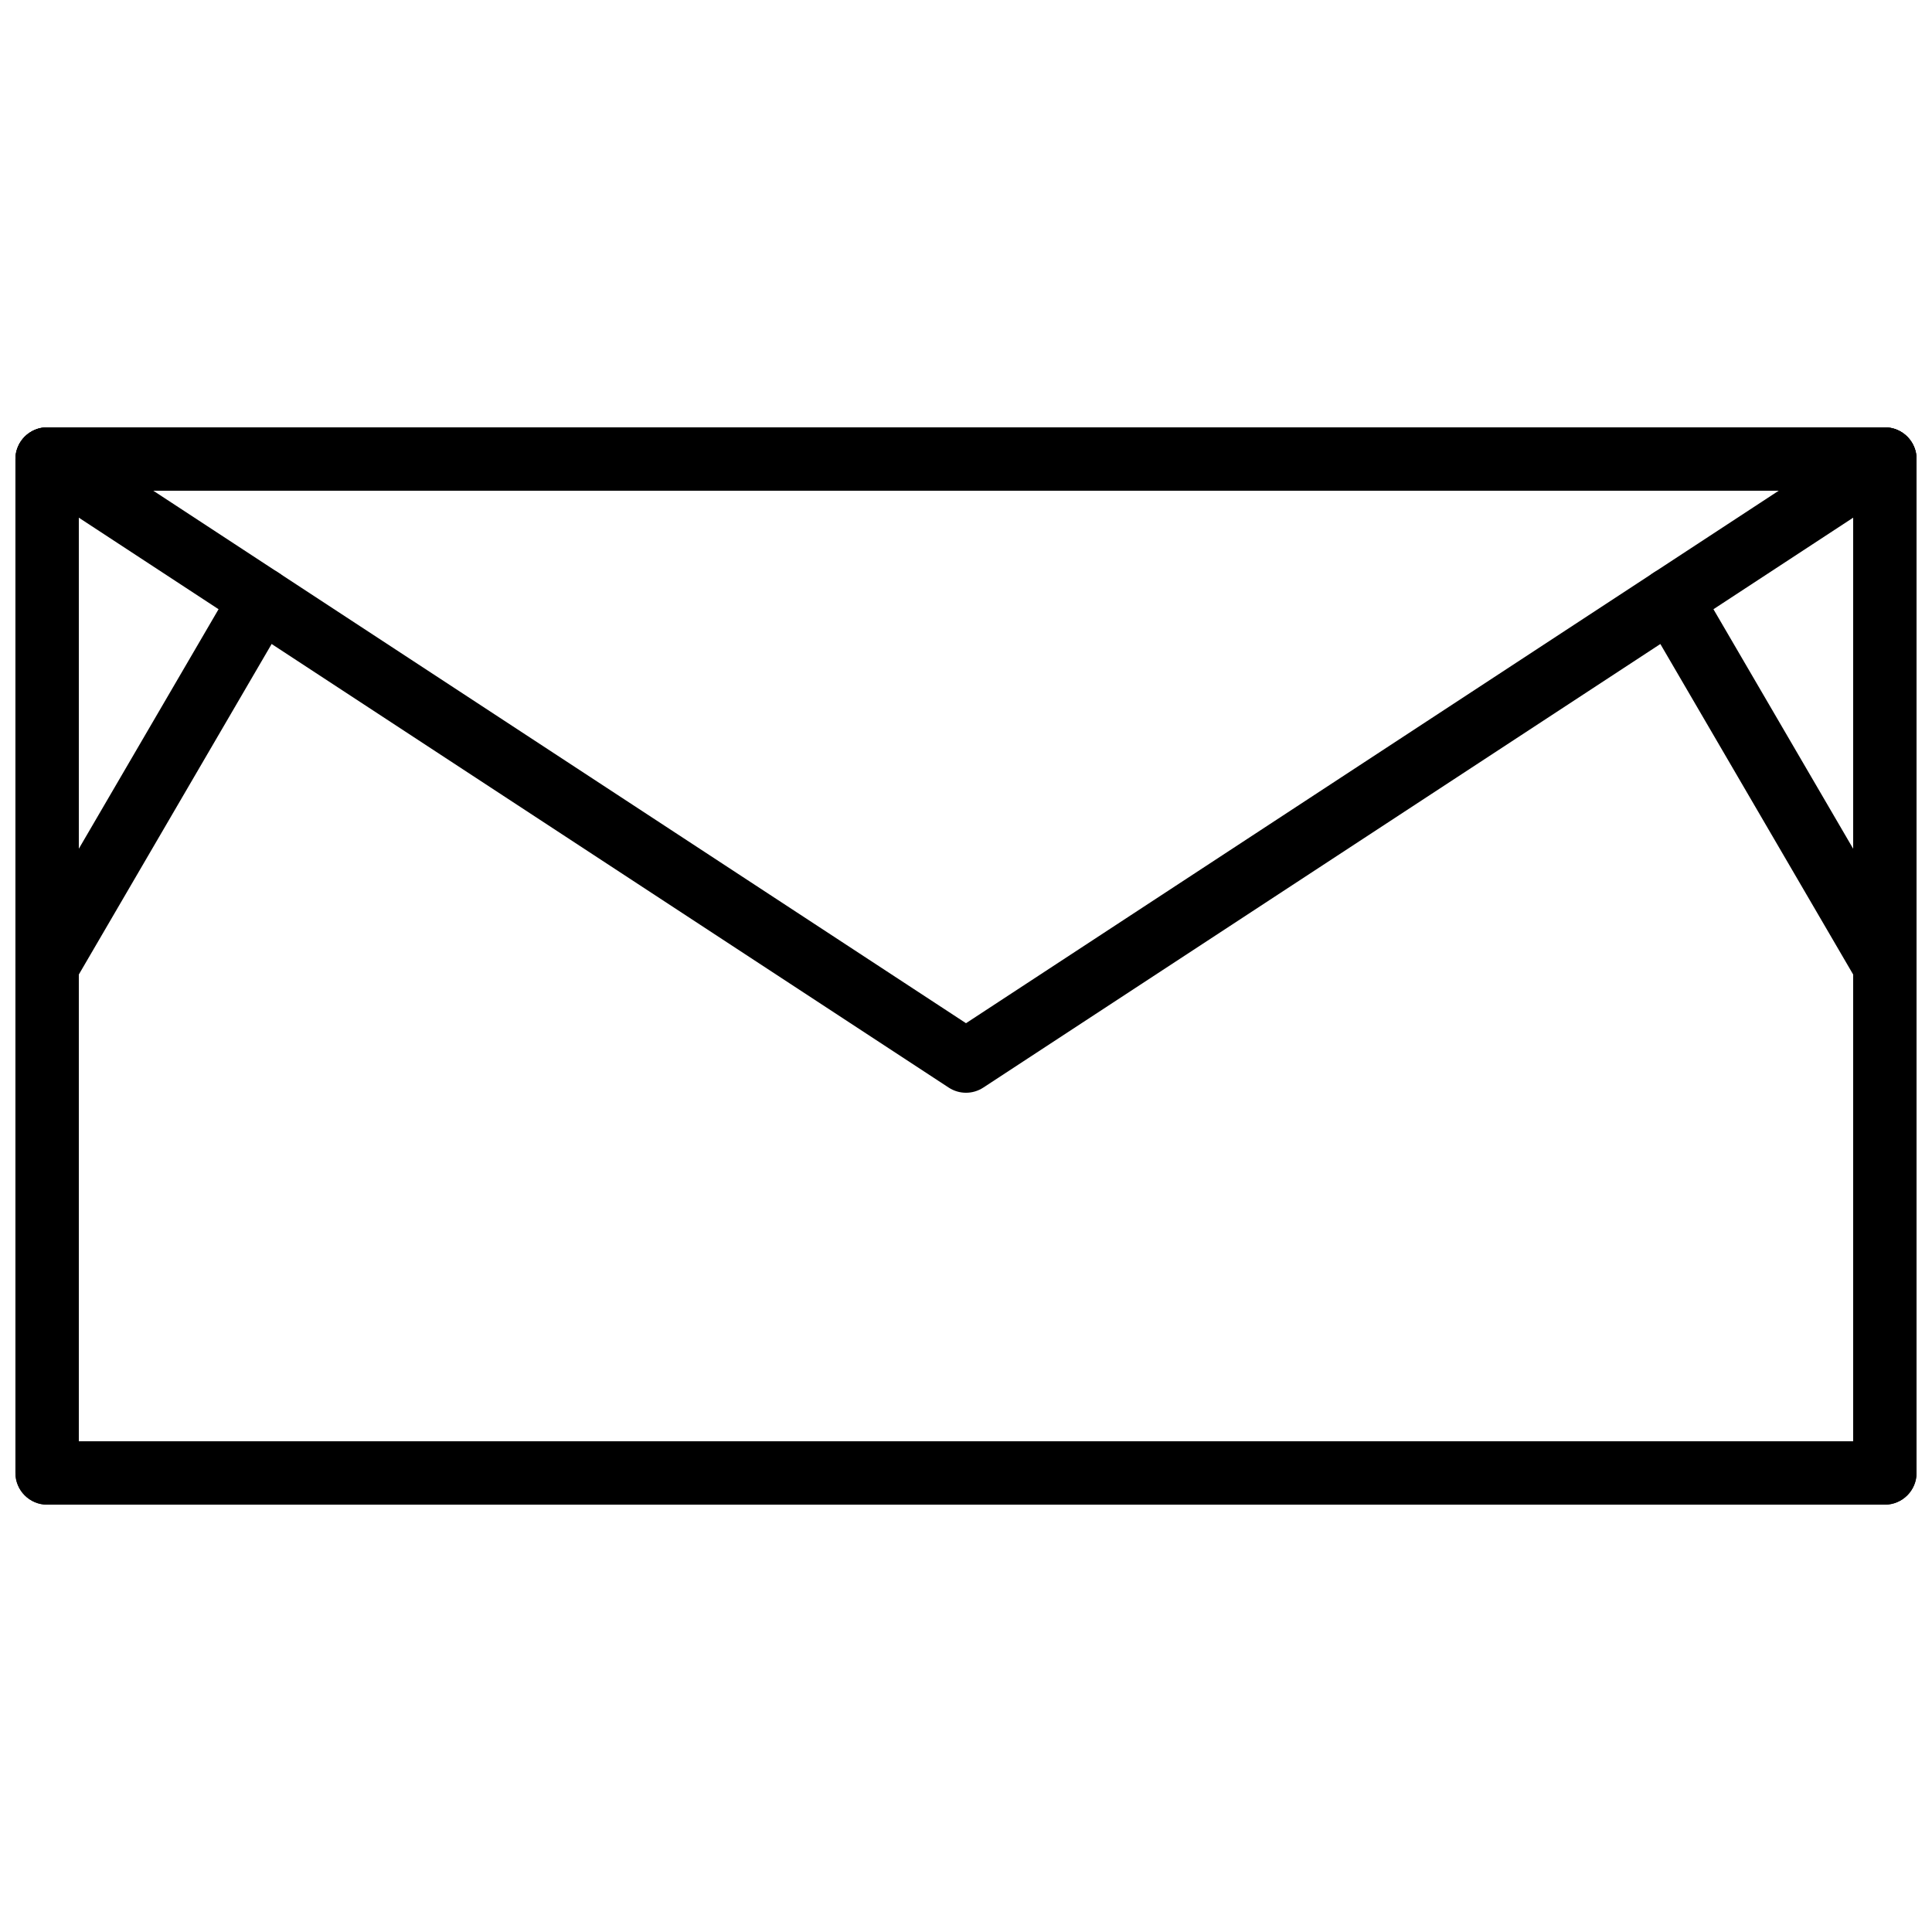
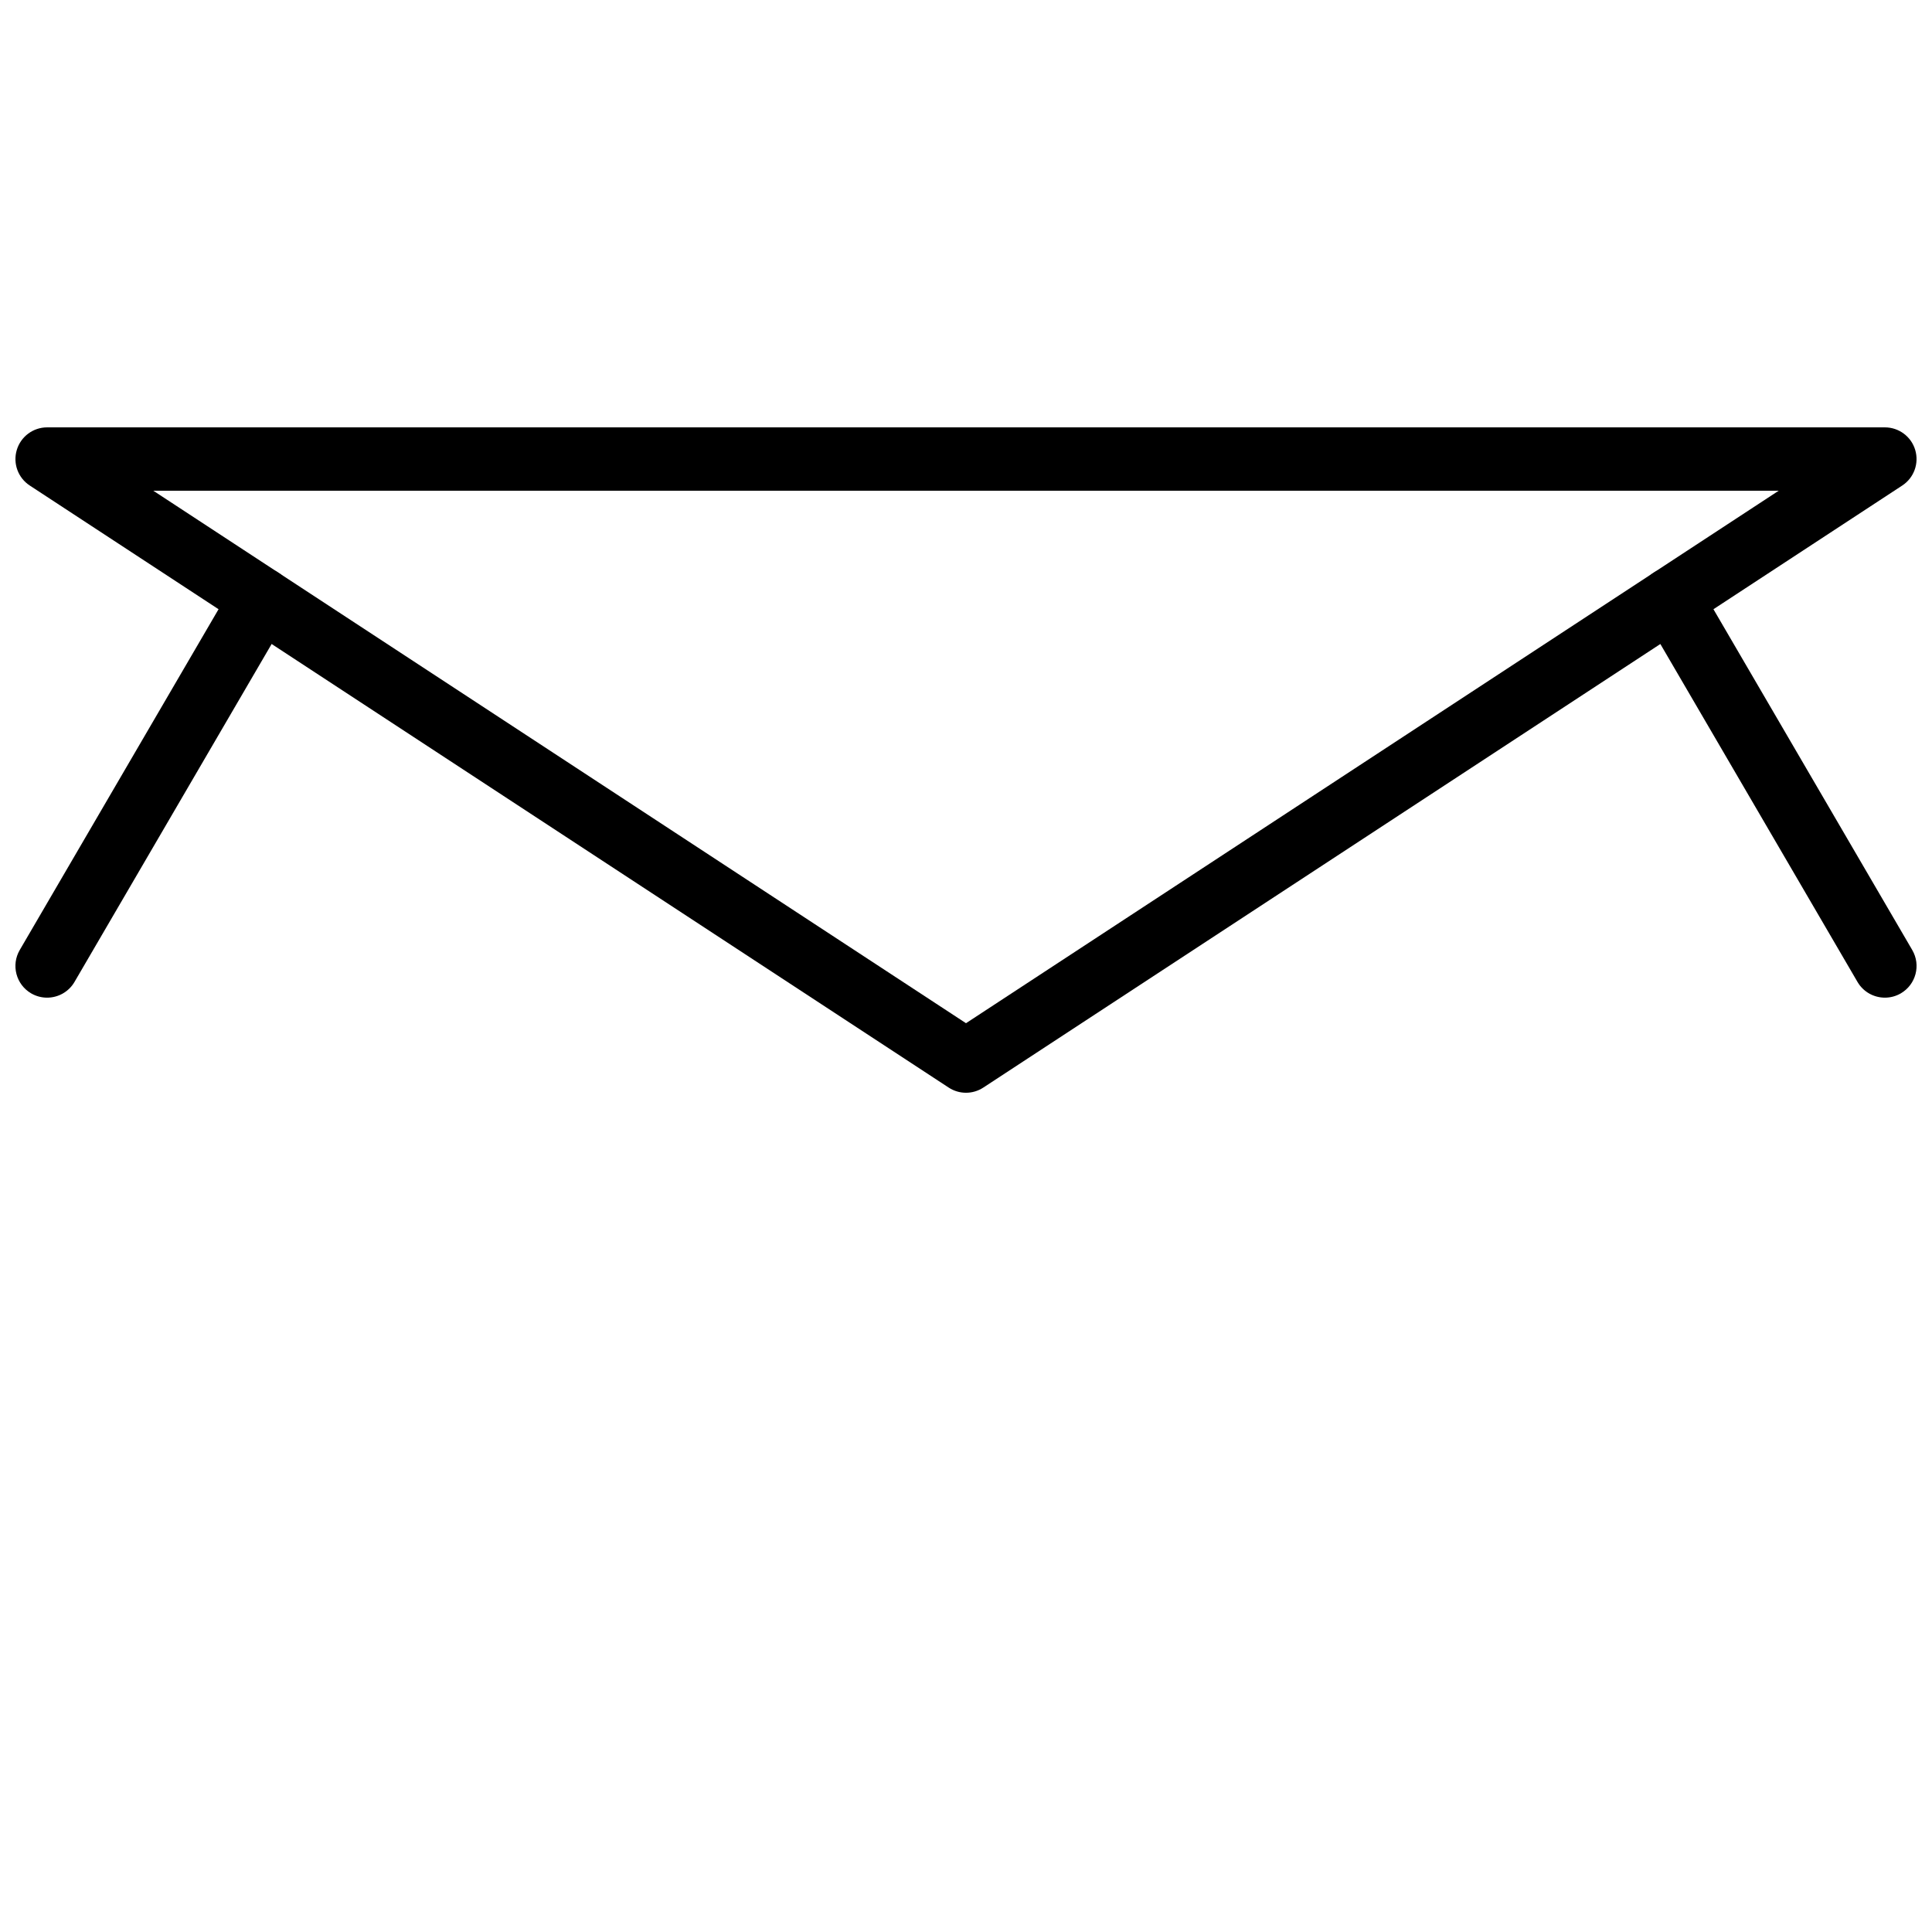
<svg xmlns="http://www.w3.org/2000/svg" width="800px" height="800px" version="1.1" viewBox="144 144 512 512">
  <defs>
    <clipPath id="e">
-       <path d="m148.09 257h503.81v286h-503.81z" />
-     </clipPath>
+       </clipPath>
    <clipPath id="d">
      <path d="m148.09 257h503.81v177h-503.81z" />
    </clipPath>
    <clipPath id="c">
-       <path d="m148.09 257h503.81v286h-503.81z" />
-     </clipPath>
+       </clipPath>
    <clipPath id="b">
      <path d="m578 294h73.902v115h-73.902z" />
    </clipPath>
    <clipPath id="a">
      <path d="m148.09 294h73.906v115h-73.906z" />
    </clipPath>
  </defs>
  <g>
    <g clip-path="url(#e)">
-       <path d="m164.89 525.95h470.22v-251.9h-470.22zm478.62 16.797h-487.02c-4.637 0-8.398-3.762-8.398-8.398v-268.7c0-4.633 3.762-8.395 8.398-8.395h487.02c4.633 0 8.395 3.762 8.395 8.395v268.7c0 4.637-3.762 8.398-8.395 8.398z" fill-rule="evenodd" />
+       <path d="m164.89 525.95v-251.9h-470.22zm478.62 16.797h-487.02c-4.637 0-8.398-3.762-8.398-8.398v-268.7c0-4.633 3.762-8.395 8.398-8.395h487.02c4.633 0 8.395 3.762 8.395 8.395v268.7c0 4.637-3.762 8.398-8.395 8.398z" fill-rule="evenodd" />
    </g>
    <g clip-path="url(#d)">
      <path d="m184.63 274.05 215.37 141.11 215.37-141.11zm215.37 159.54c-1.605 0-3.207-0.461-4.602-1.379l-243.51-159.54c-3.106-2.031-4.508-5.859-3.441-9.422 1.059-3.551 4.332-5.992 8.043-5.992h487.02c3.711 0 6.988 2.441 8.043 5.992 1.059 3.562-0.336 7.391-3.441 9.422l-243.51 159.54c-1.395 0.918-2.996 1.379-4.602 1.379z" fill-rule="evenodd" />
    </g>
    <g clip-path="url(#c)">
-       <path d="m164.89 525.95h470.22v-251.9h-470.22zm478.62 16.797h-487.02c-4.637 0-8.398-3.762-8.398-8.398v-268.7c0-4.633 3.762-8.395 8.398-8.395h487.02c4.633 0 8.395 3.762 8.395 8.395v268.7c0 4.637-3.762 8.398-8.395 8.398z" fill-rule="evenodd" />
-     </g>
+       </g>
    <g clip-path="url(#b)">
      <path d="m643.52 408.39c-2.887 0-5.703-1.492-7.262-4.164l-56.707-97.203c-2.332-4.004-0.98-9.145 3.023-11.477 4.016-2.344 9.145-0.984 11.488 3.016l56.703 97.199c2.336 4.008 0.984 9.145-3.023 11.488-1.336 0.773-2.785 1.141-4.223 1.141" fill-rule="evenodd" />
    </g>
    <g clip-path="url(#a)">
      <path d="m156.48 408.39c-1.438 0-2.891-0.367-4.227-1.141-4.004-2.344-5.356-7.481-3.019-11.488l56.703-97.199c2.332-4 7.465-5.359 11.484-3.016 4.008 2.332 5.359 7.473 3.023 11.477l-56.703 97.203c-1.562 2.672-4.375 4.164-7.262 4.164" fill-rule="evenodd" />
    </g>
  </g>
</svg>